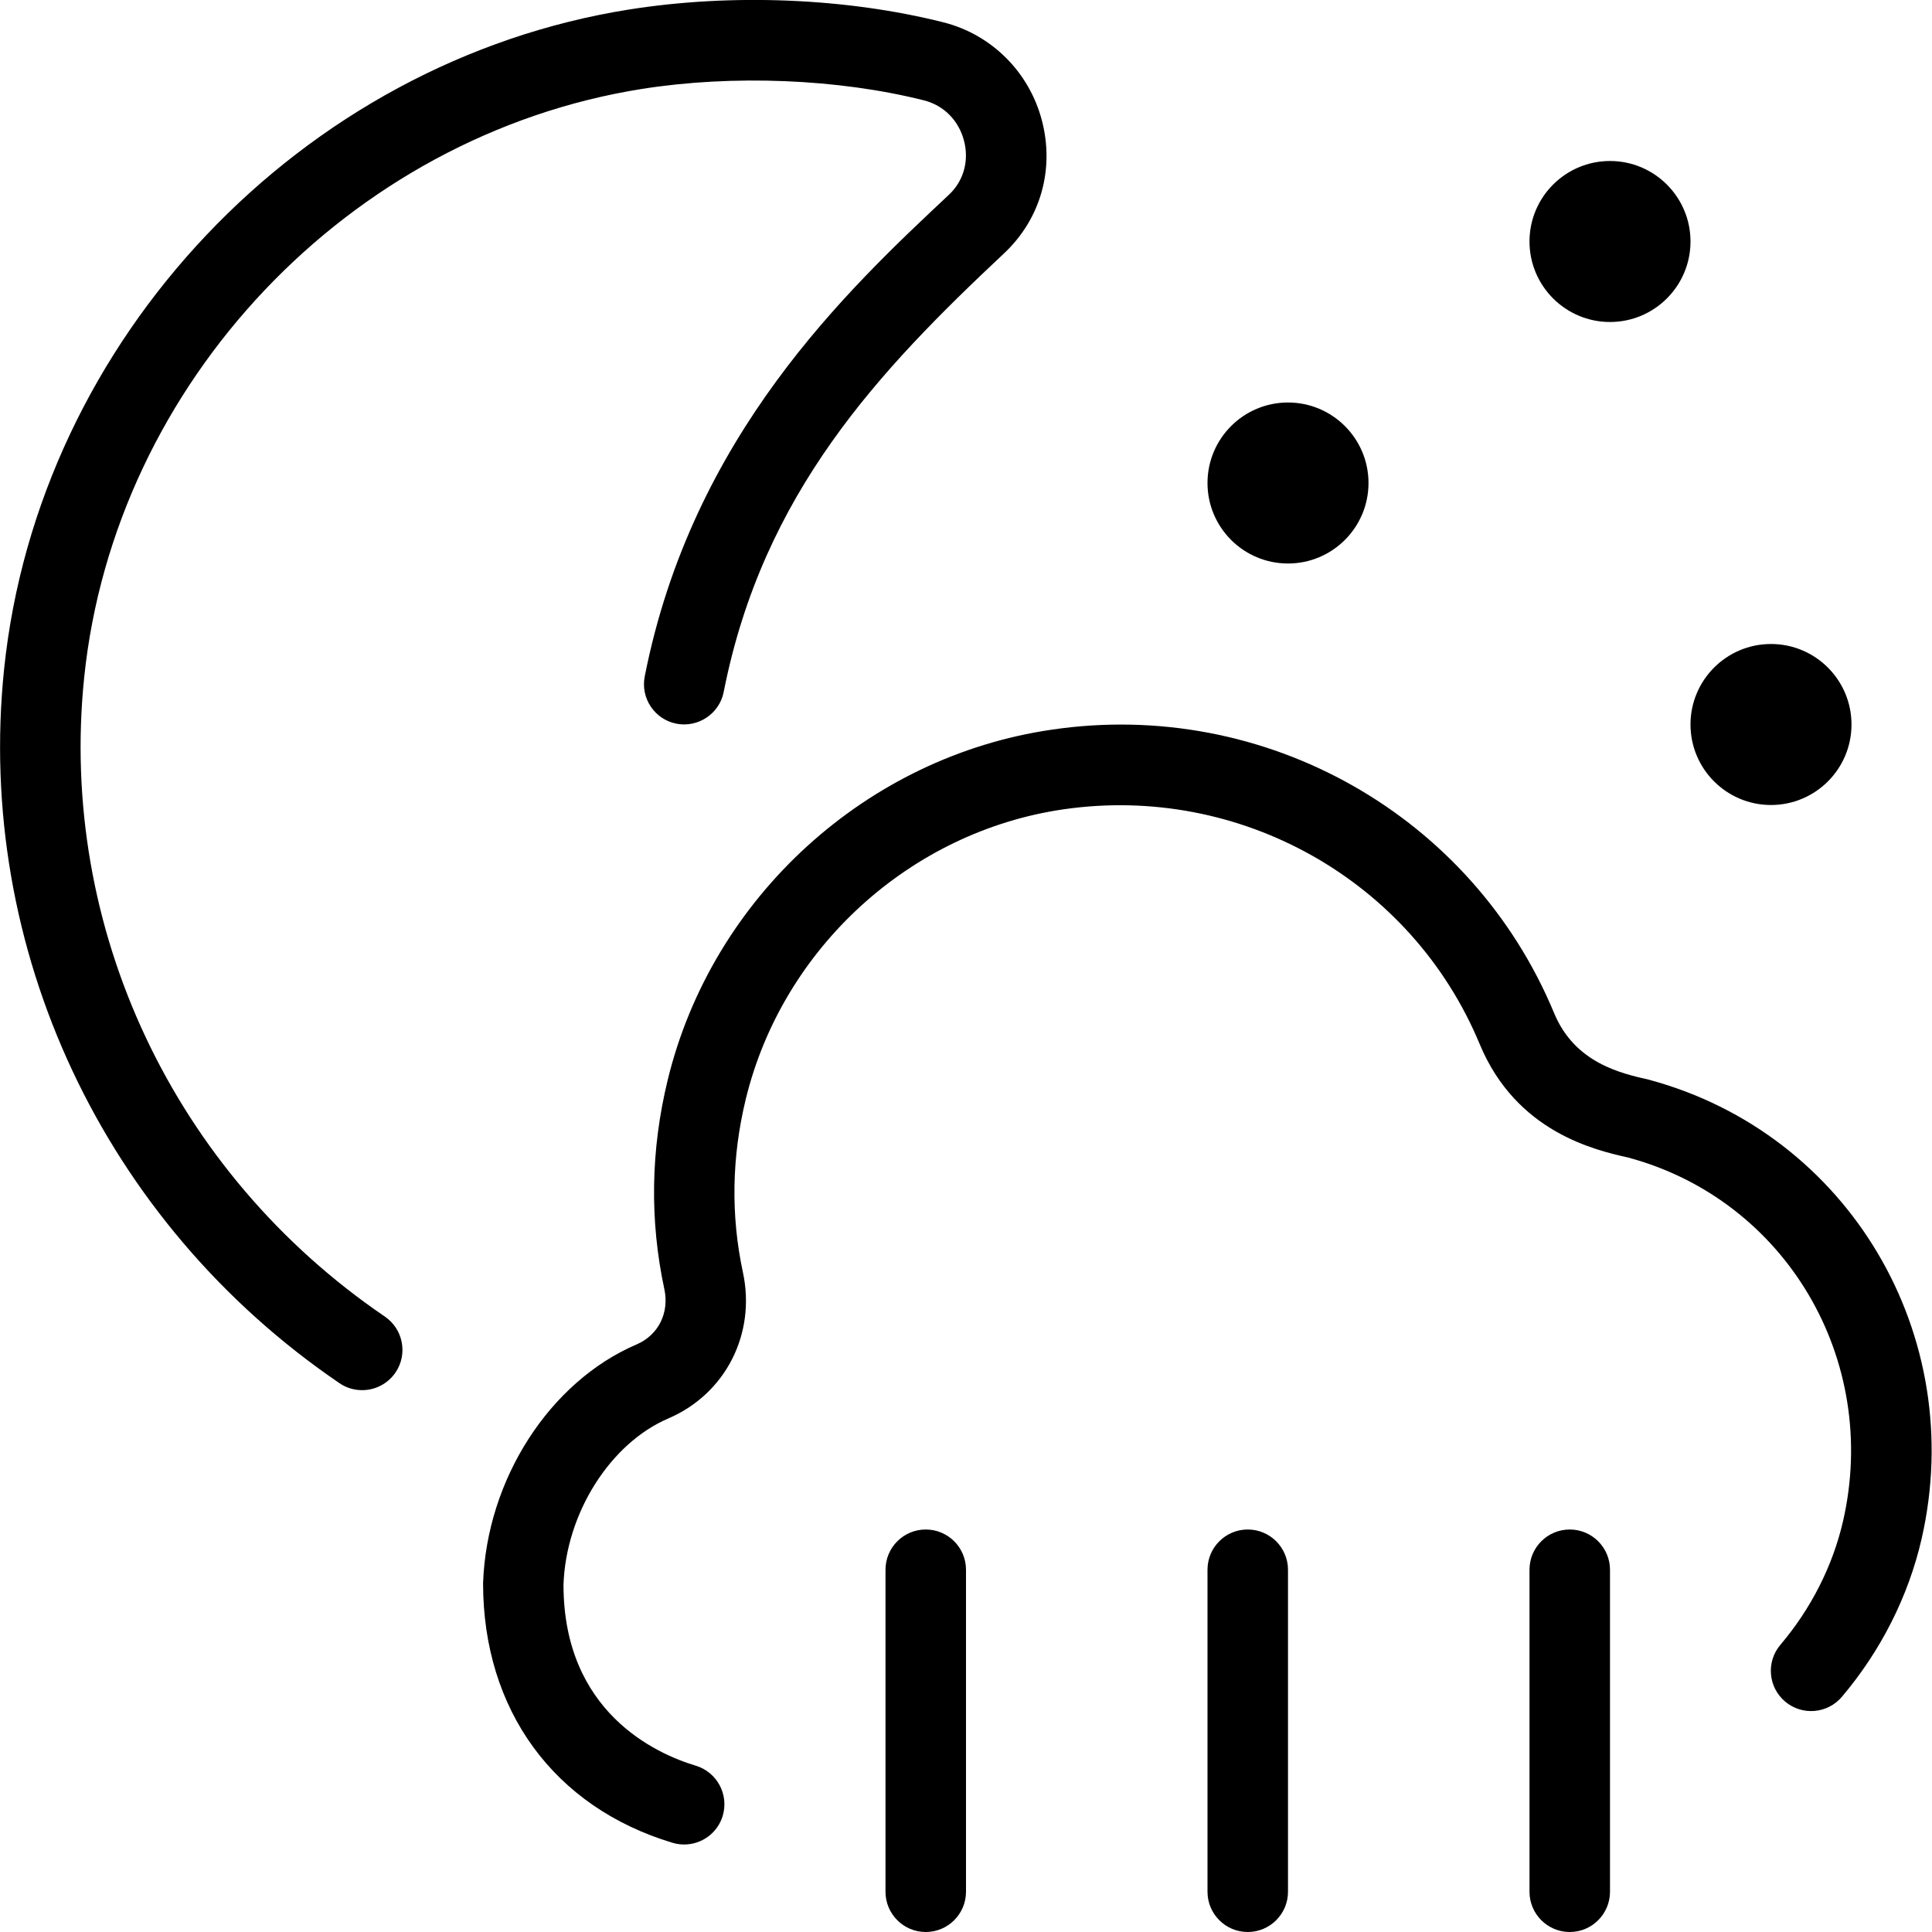
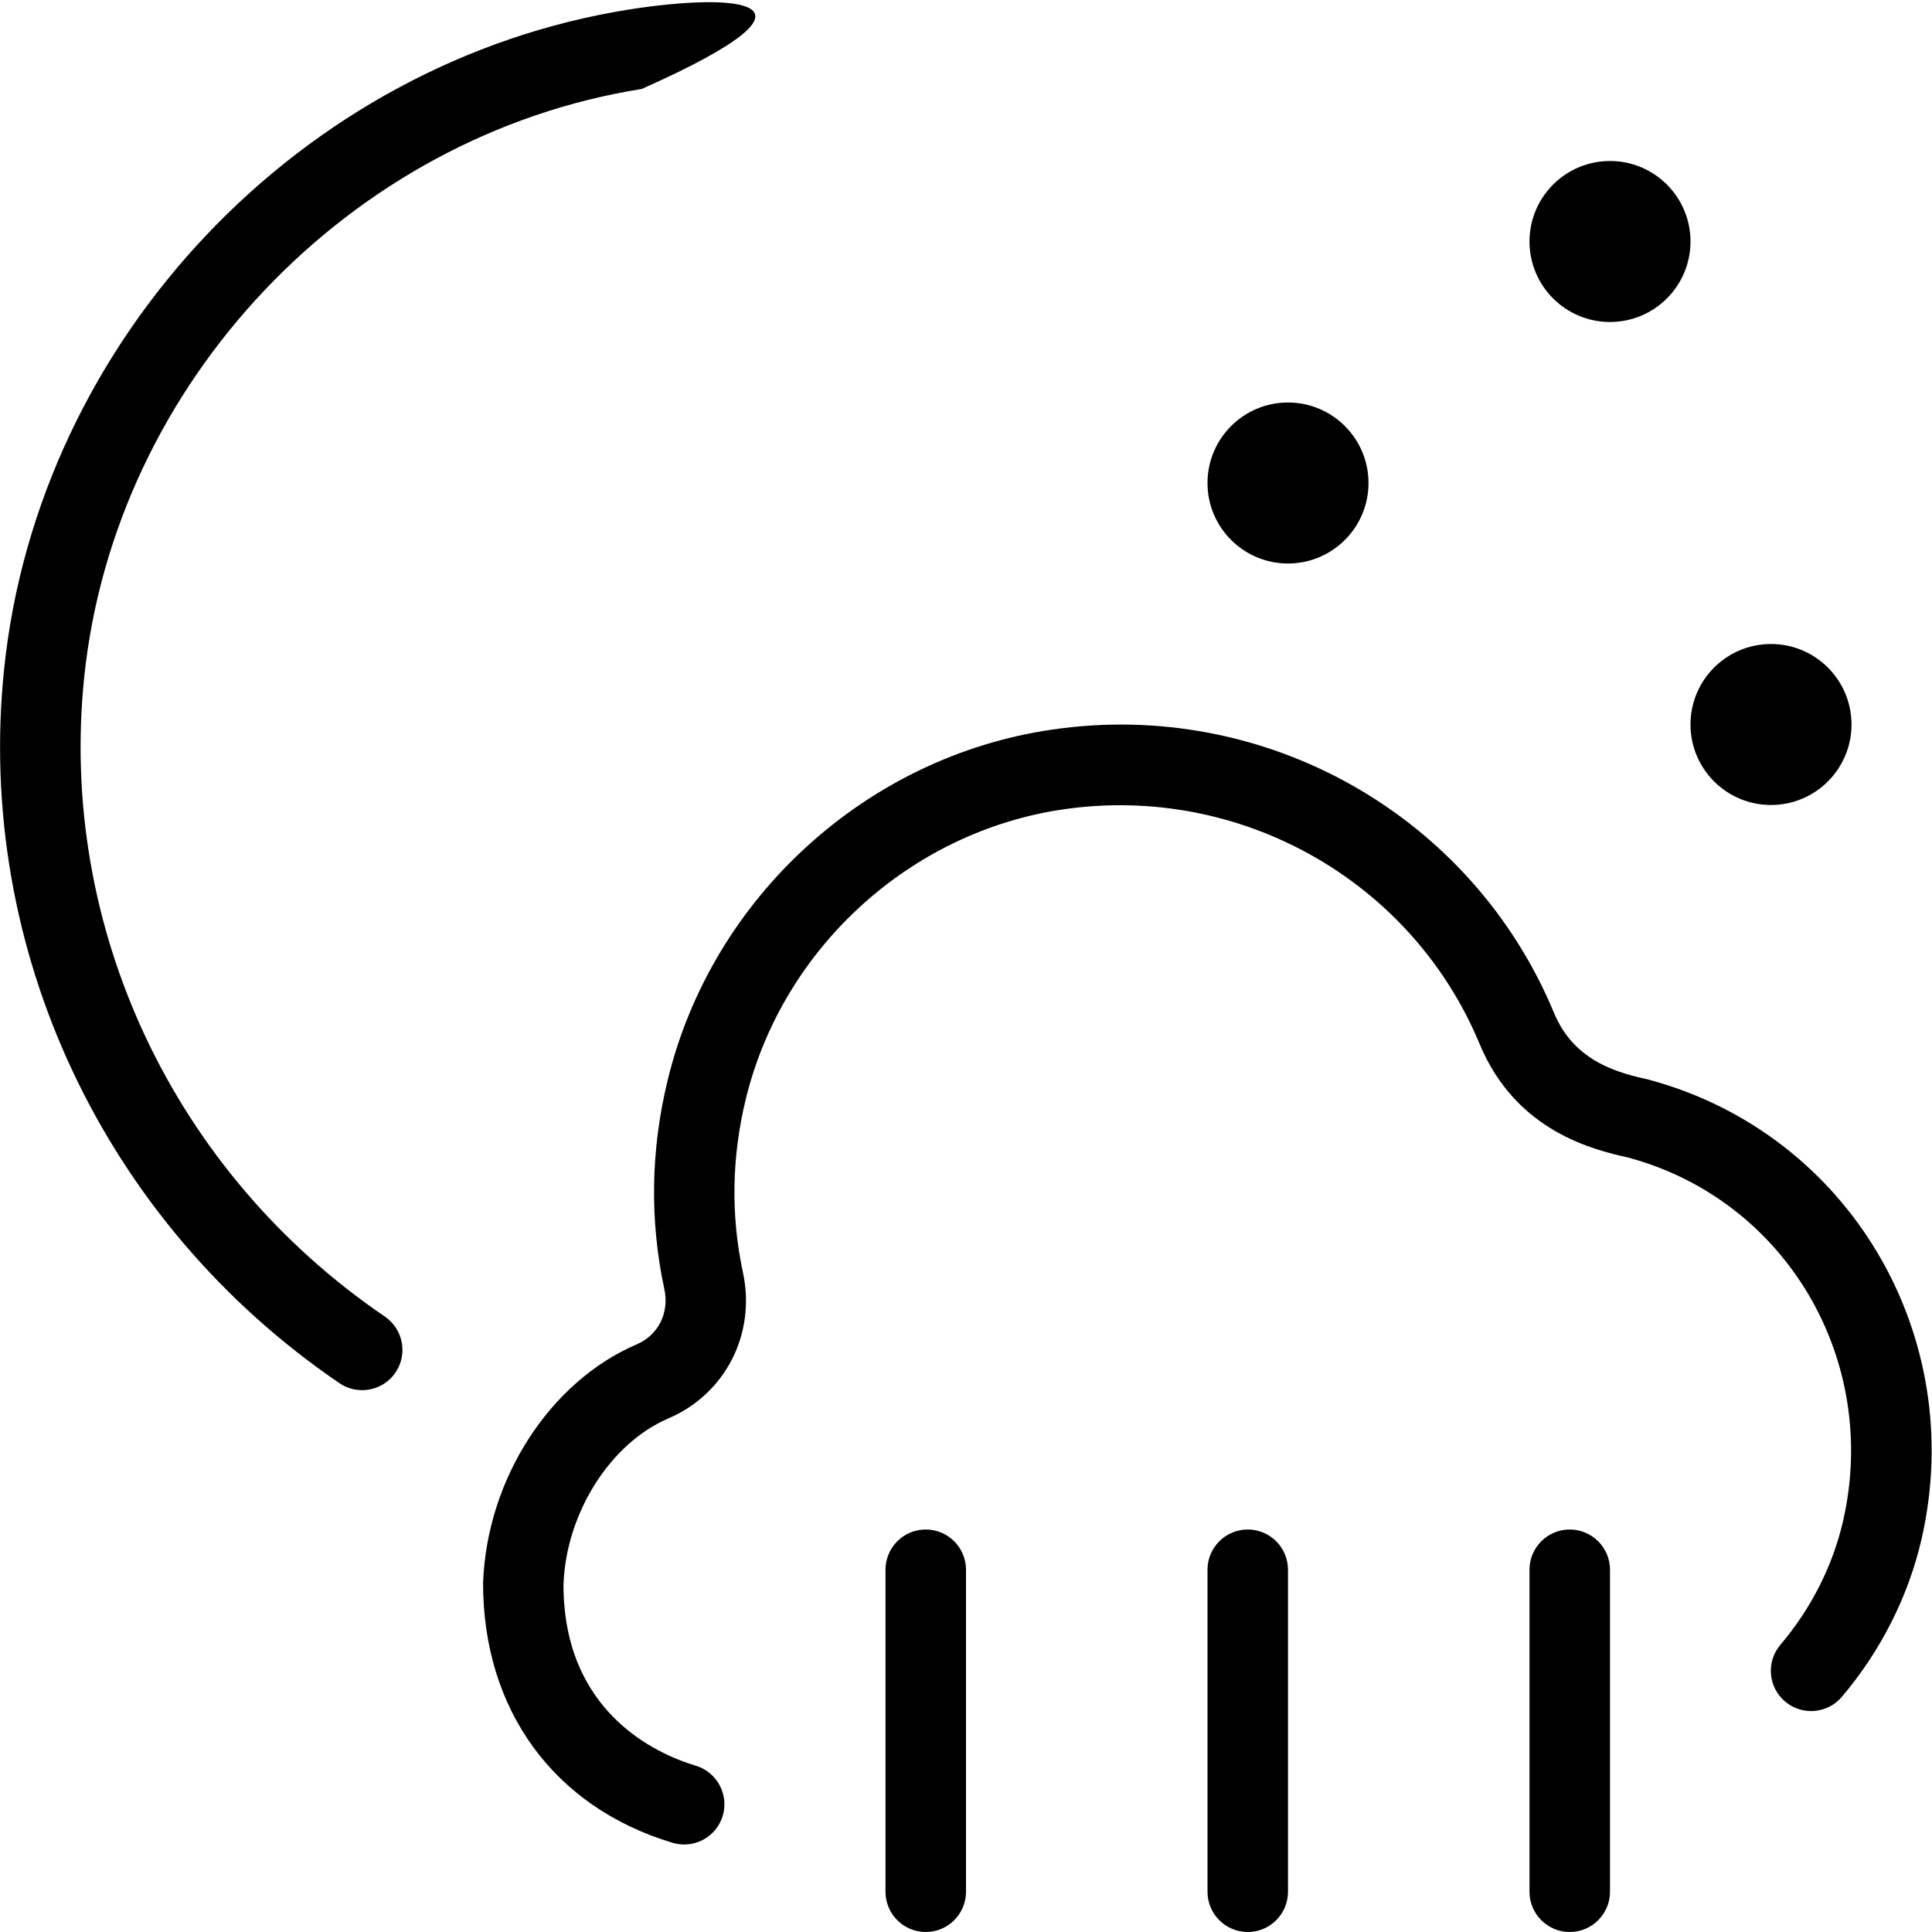
<svg xmlns="http://www.w3.org/2000/svg" id="Layer_1" data-name="Layer 1" width="512" height="512" viewBox="0 0 24 24">
-   <path d="M15,6c0-.552,.448-1,1-1s1,.448,1,1-.448,1-1,1-1-.448-1-1ZM4.781,16.355c-2.626-1.787-4.057-4.83-3.735-7.942C1.424,4.756,4.337,1.683,7.972,1.105c1.131-.179,2.441-.126,3.503,.141,.249,.062,.436,.251,.501,.505,.064,.248-.006,.497-.187,.667-1.27,1.191-3.19,2.992-3.78,5.985-.053,.271,.123,.534,.394,.587,.268,.052,.534-.123,.587-.394,.487-2.472,1.926-3.988,3.483-5.449,.452-.424,.628-1.04,.471-1.646-.156-.604-.626-1.073-1.226-1.224C10.514-.026,9.092-.084,7.815,.118,3.741,.765,.476,4.21,.051,8.311c-.36,3.478,1.237,6.878,4.167,8.872,.086,.059,.184,.086,.281,.086,.16,0,.317-.077,.414-.219,.155-.228,.096-.539-.132-.695ZM20,4c.552,0,1-.448,1-1s-.448-1-1-1-1,.448-1,1,.448,1,1,1Zm2,6c.552,0,1-.448,1-1s-.448-1-1-1-1,.448-1,1,.448,1,1,1Zm-1.509,3.414c-.358-.08-.927-.21-1.184-.826-1.021-2.462-3.589-3.915-6.241-3.524-2.302,.335-4.22,2.083-4.771,4.35-.212,.87-.226,1.745-.042,2.601,.063,.294-.075,.57-.343,.685-1.08,.462-1.864,1.675-1.909,2.967,0,1.576,.88,2.782,2.354,3.225,.048,.014,.097,.021,.144,.021,.215,0,.414-.14,.479-.356,.079-.265-.071-.543-.335-.623-.494-.148-1.643-.666-1.643-2.249,.031-.886,.579-1.755,1.303-2.065,.709-.304,1.09-1.05,.926-1.814-.152-.708-.14-1.432,.036-2.155,.457-1.874,2.042-3.32,3.944-3.597,2.191-.319,4.327,.879,5.173,2.918,.456,1.094,1.434,1.315,1.846,1.408,1.956,.527,3.127,2.511,2.667,4.516-.128,.556-.397,1.087-.778,1.536-.179,.211-.153,.526,.058,.705,.21,.178,.526,.153,.705-.058,.484-.571,.826-1.248,.99-1.959,.581-2.531-.904-5.037-3.381-5.706Zm-.991,5.586c-.276,0-.5,.224-.5,.5v4c0,.276,.224,.5,.5,.5s.5-.224,.5-.5v-4c0-.276-.224-.5-.5-.5Zm-8,0c-.276,0-.5,.224-.5,.5v4c0,.276,.224,.5,.5,.5s.5-.224,.5-.5v-4c0-.276-.224-.5-.5-.5Zm4,0c-.276,0-.5,.224-.5,.5v4c0,.276,.224,.5,.5,.5s.5-.224,.5-.5v-4c0-.276-.224-.5-.5-.5Z" />
+   <path d="M15,6c0-.552,.448-1,1-1s1,.448,1,1-.448,1-1,1-1-.448-1-1ZM4.781,16.355c-2.626-1.787-4.057-4.83-3.735-7.942C1.424,4.756,4.337,1.683,7.972,1.105C10.514-.026,9.092-.084,7.815,.118,3.741,.765,.476,4.21,.051,8.311c-.36,3.478,1.237,6.878,4.167,8.872,.086,.059,.184,.086,.281,.086,.16,0,.317-.077,.414-.219,.155-.228,.096-.539-.132-.695ZM20,4c.552,0,1-.448,1-1s-.448-1-1-1-1,.448-1,1,.448,1,1,1Zm2,6c.552,0,1-.448,1-1s-.448-1-1-1-1,.448-1,1,.448,1,1,1Zm-1.509,3.414c-.358-.08-.927-.21-1.184-.826-1.021-2.462-3.589-3.915-6.241-3.524-2.302,.335-4.22,2.083-4.771,4.35-.212,.87-.226,1.745-.042,2.601,.063,.294-.075,.57-.343,.685-1.08,.462-1.864,1.675-1.909,2.967,0,1.576,.88,2.782,2.354,3.225,.048,.014,.097,.021,.144,.021,.215,0,.414-.14,.479-.356,.079-.265-.071-.543-.335-.623-.494-.148-1.643-.666-1.643-2.249,.031-.886,.579-1.755,1.303-2.065,.709-.304,1.09-1.05,.926-1.814-.152-.708-.14-1.432,.036-2.155,.457-1.874,2.042-3.32,3.944-3.597,2.191-.319,4.327,.879,5.173,2.918,.456,1.094,1.434,1.315,1.846,1.408,1.956,.527,3.127,2.511,2.667,4.516-.128,.556-.397,1.087-.778,1.536-.179,.211-.153,.526,.058,.705,.21,.178,.526,.153,.705-.058,.484-.571,.826-1.248,.99-1.959,.581-2.531-.904-5.037-3.381-5.706Zm-.991,5.586c-.276,0-.5,.224-.5,.5v4c0,.276,.224,.5,.5,.5s.5-.224,.5-.5v-4c0-.276-.224-.5-.5-.5Zm-8,0c-.276,0-.5,.224-.5,.5v4c0,.276,.224,.5,.5,.5s.5-.224,.5-.5v-4c0-.276-.224-.5-.5-.5Zm4,0c-.276,0-.5,.224-.5,.5v4c0,.276,.224,.5,.5,.5s.5-.224,.5-.5v-4c0-.276-.224-.5-.5-.5Z" />
</svg>